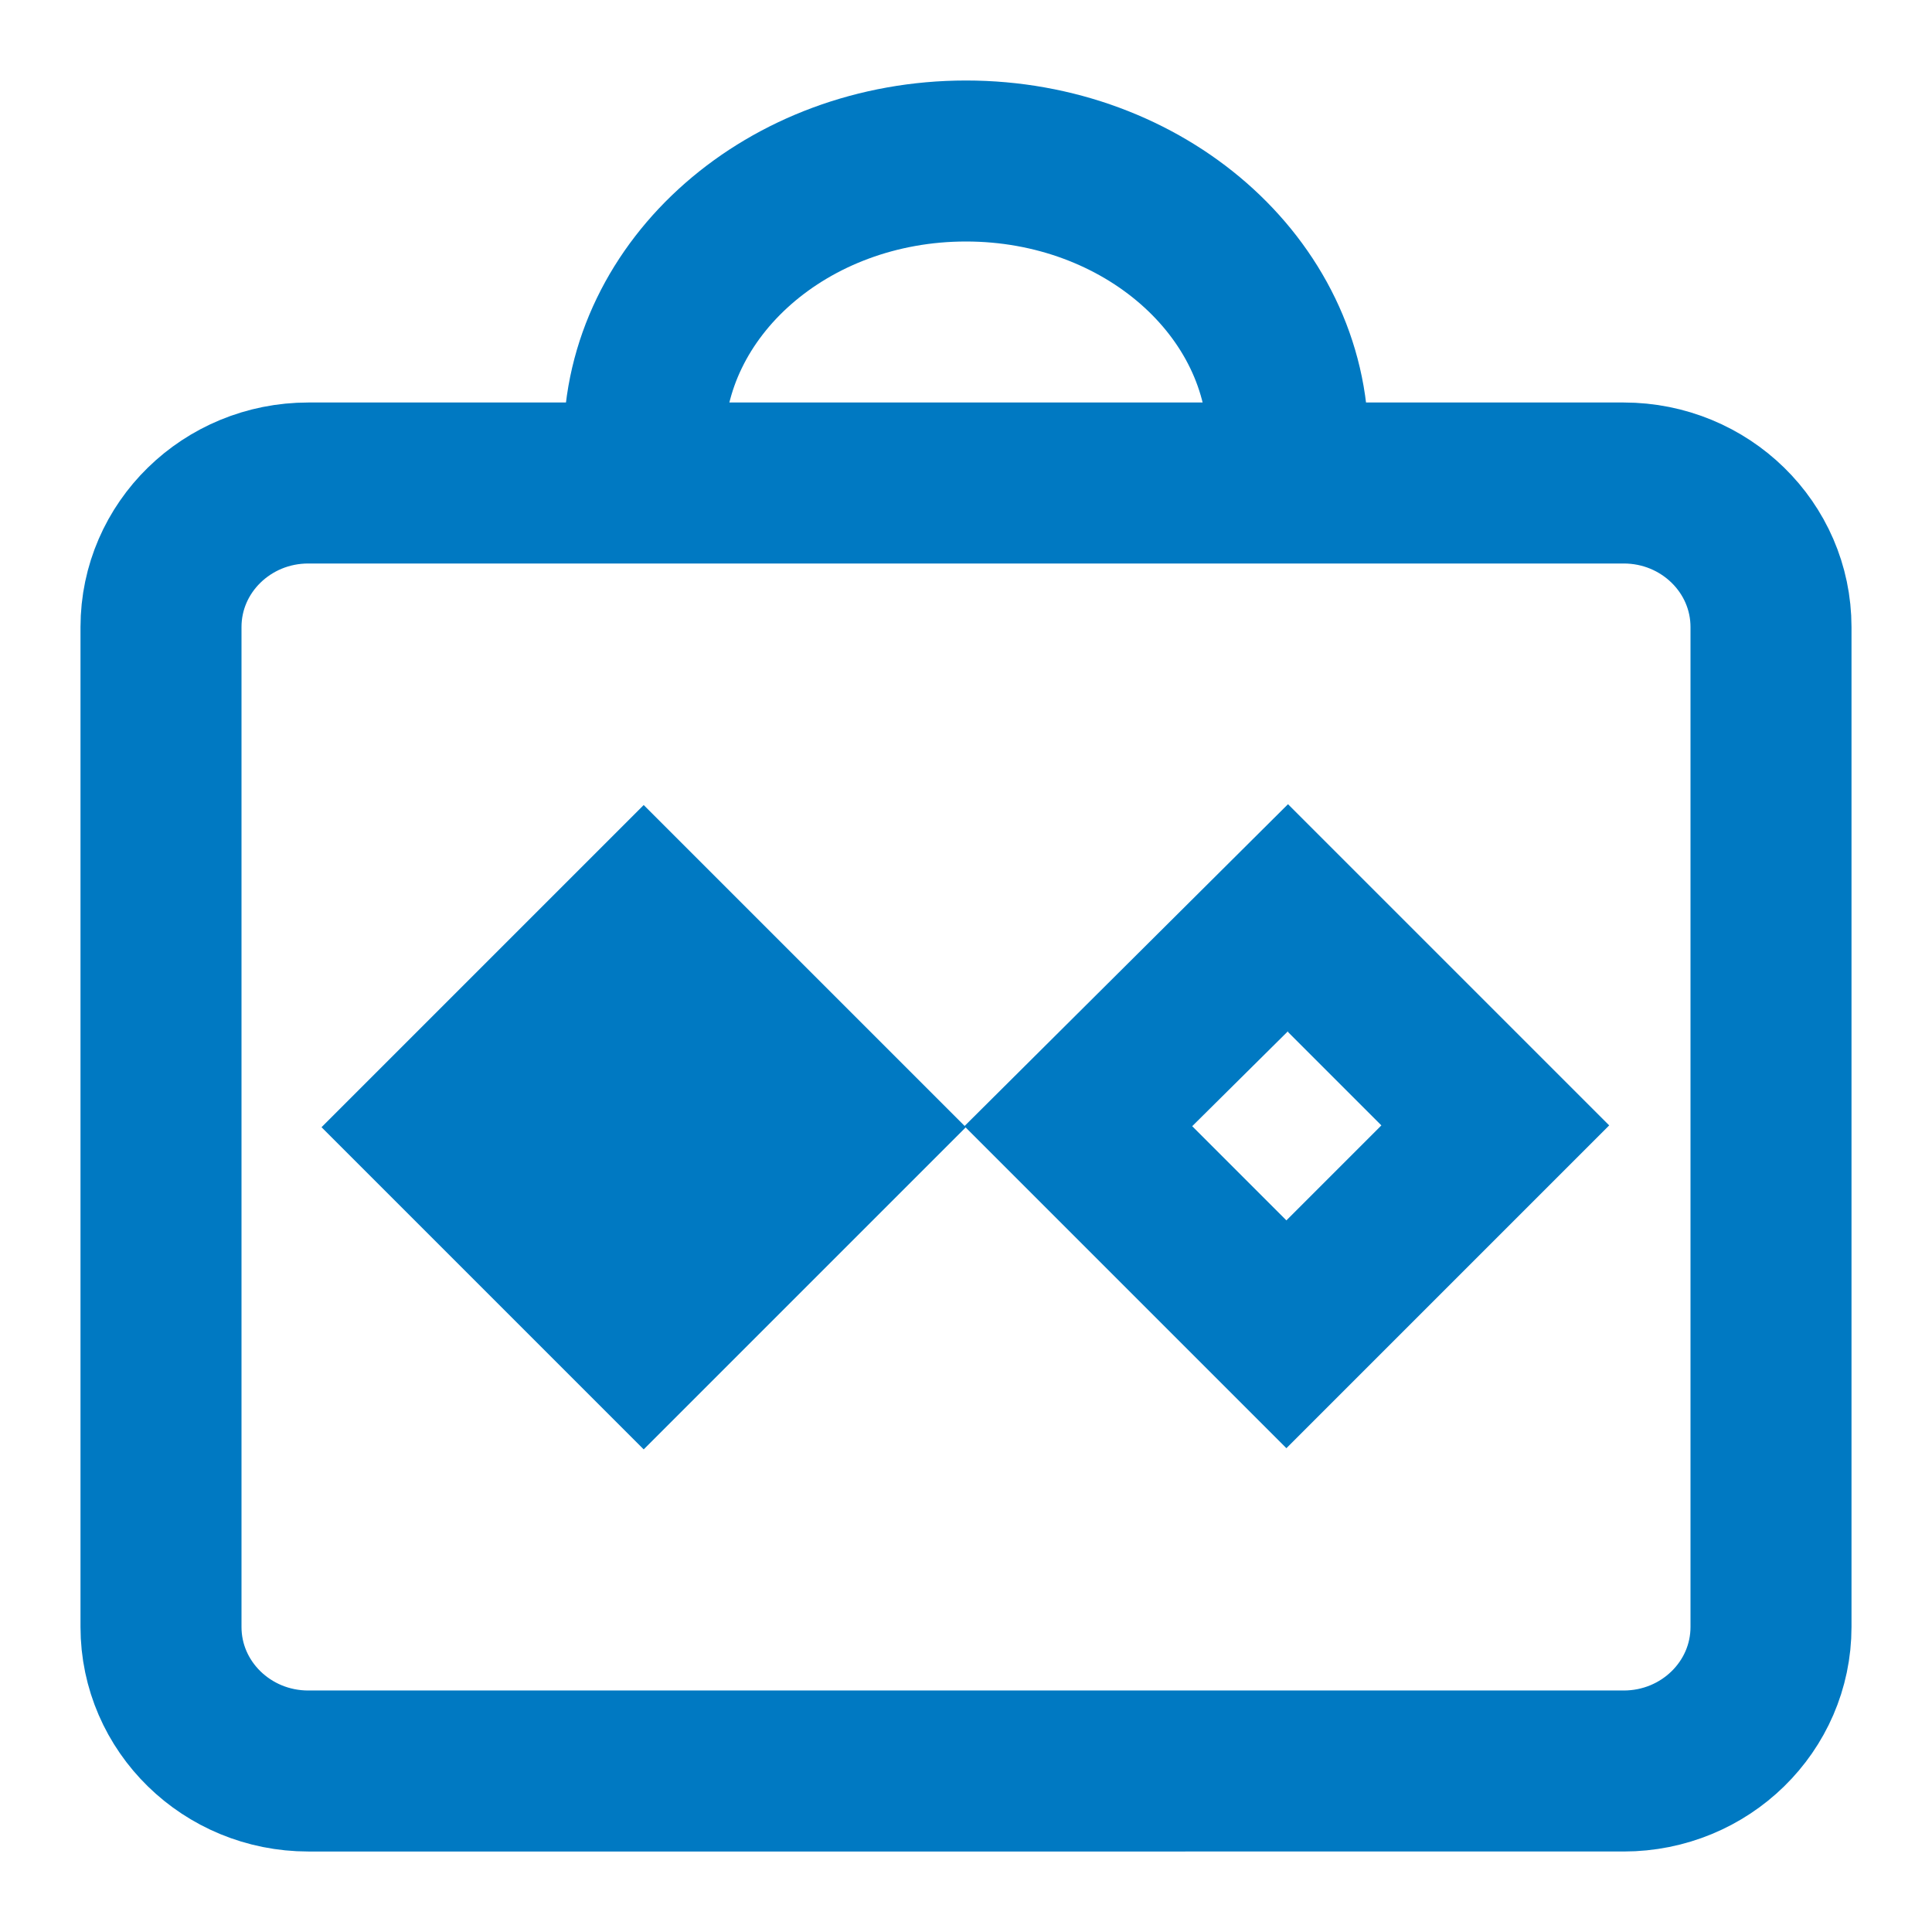
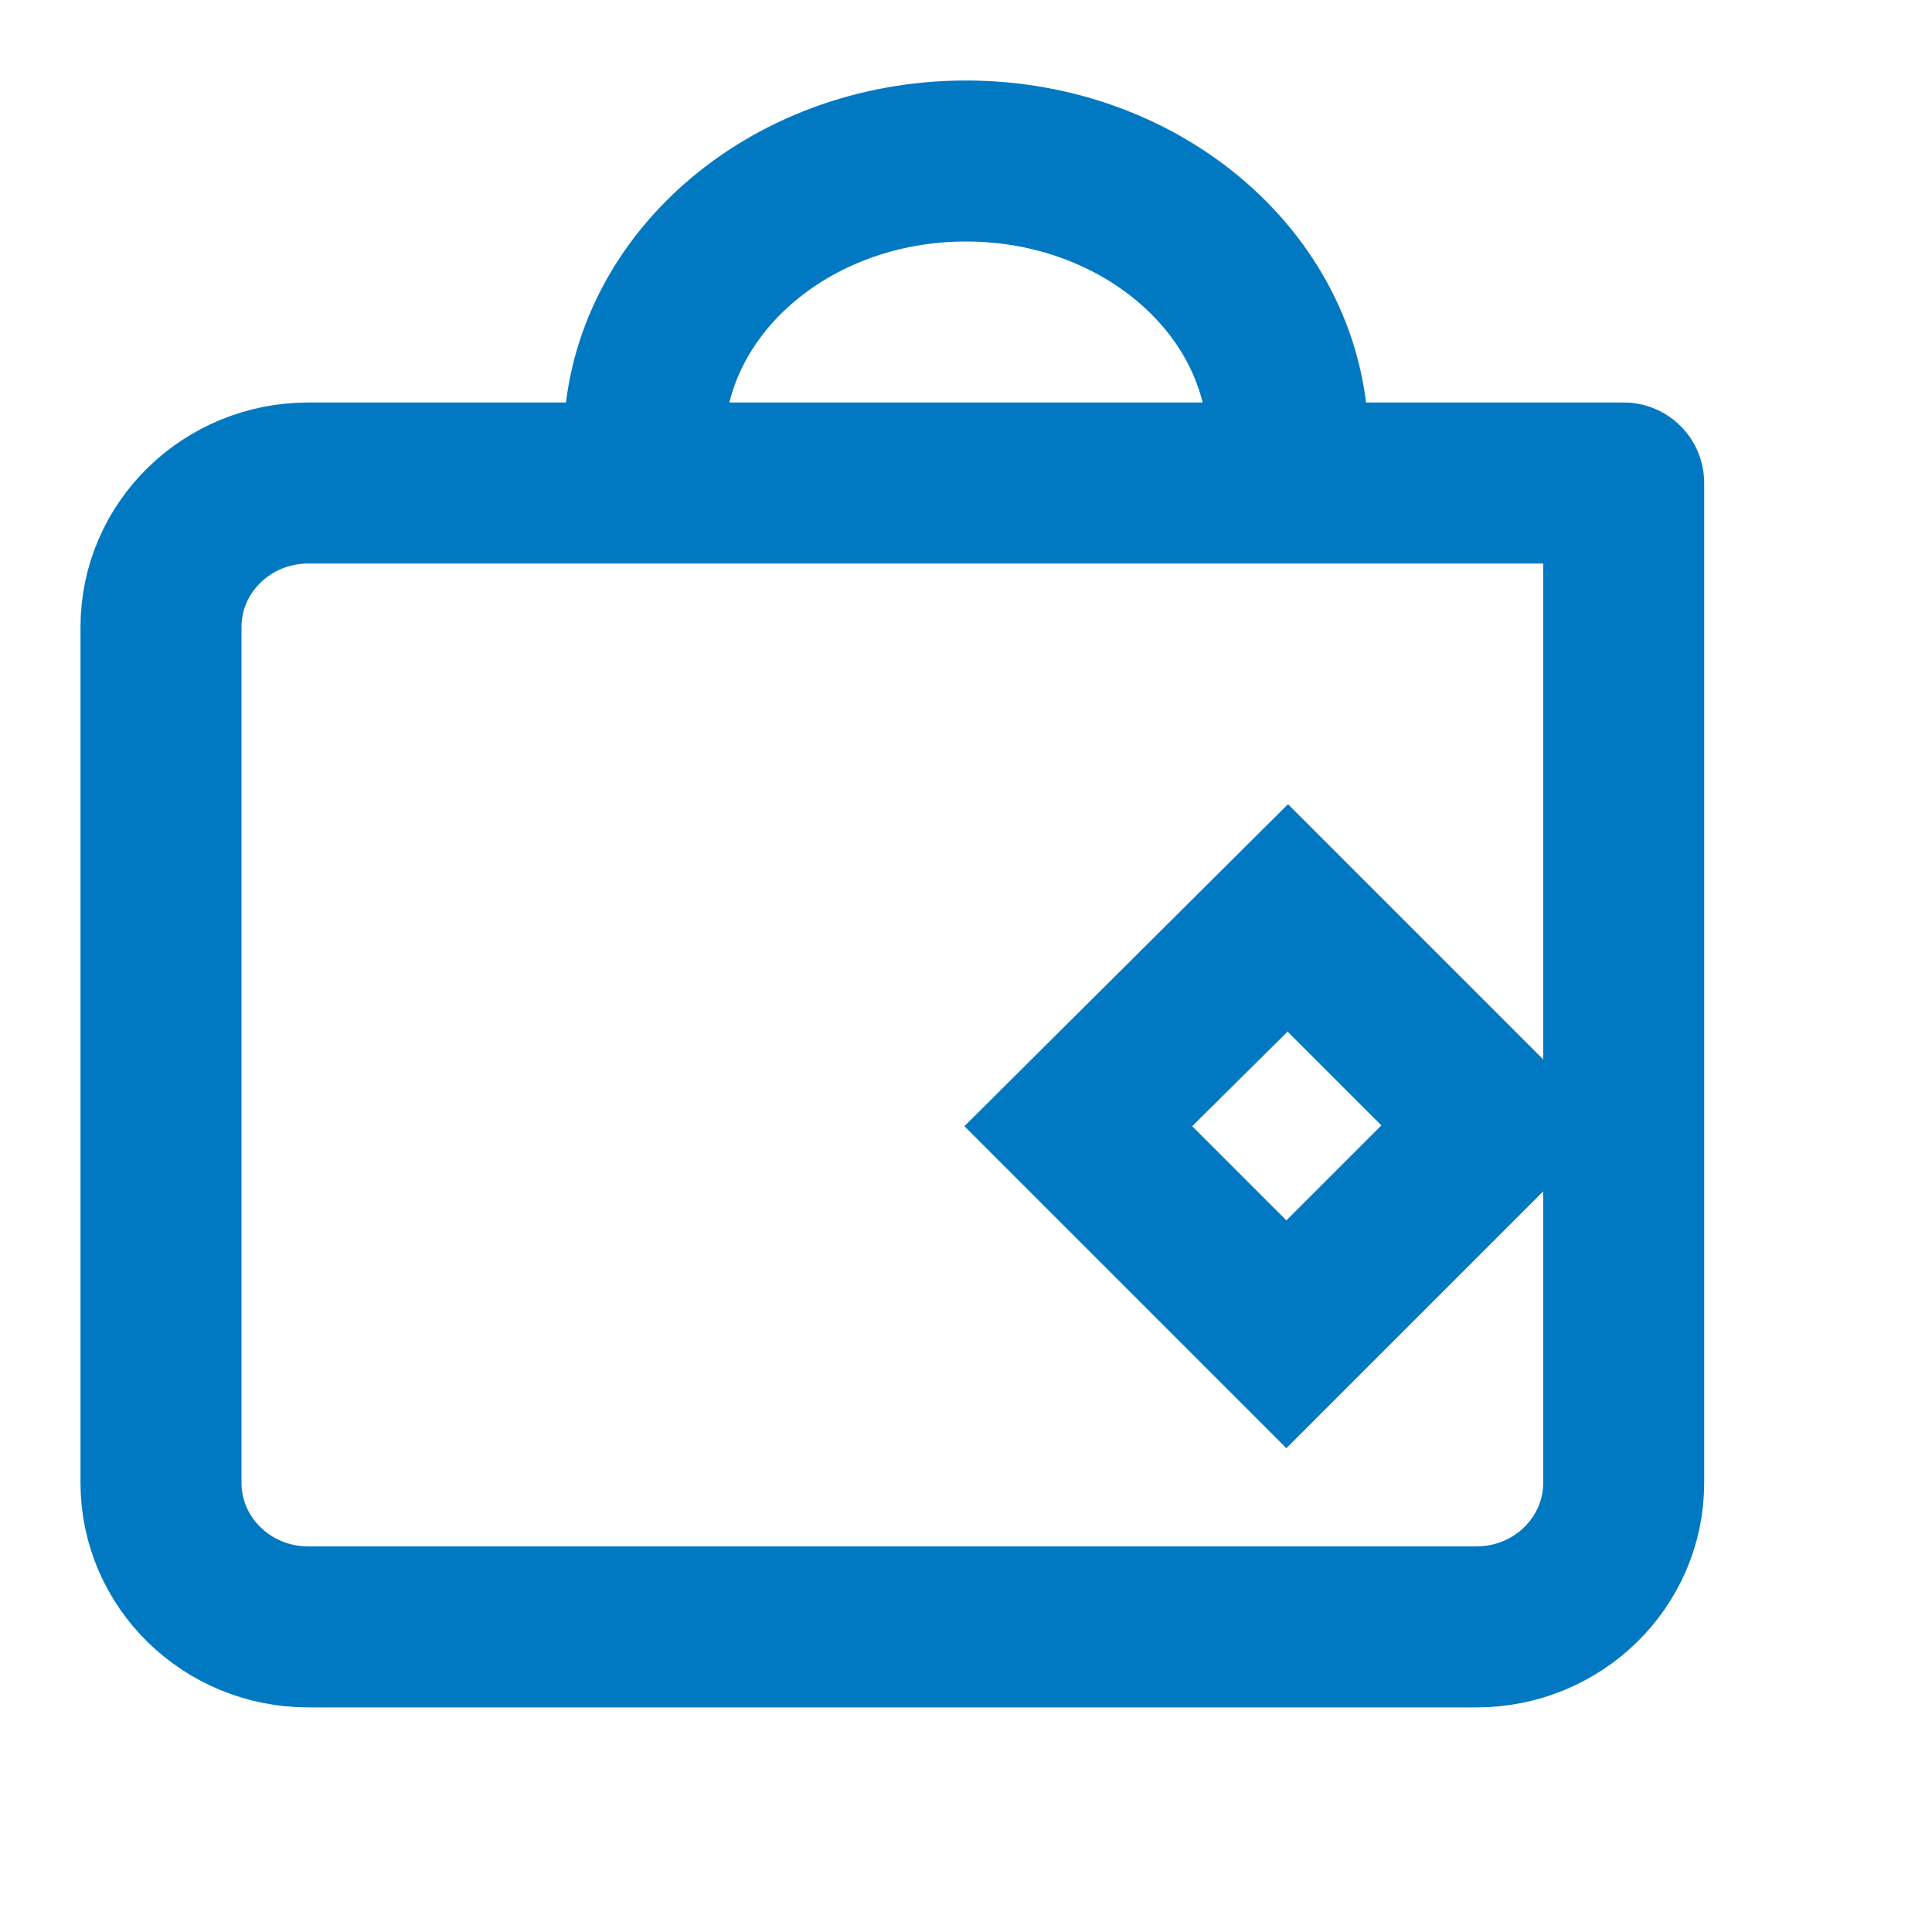
<svg xmlns="http://www.w3.org/2000/svg" id="Layer_1" data-name="Layer 1" width="24" height="24" viewBox="0 0 24 24">
  <path id="Rectangle_250" data-name="Rectangle 250" d="M8,5.5c0-1.93,1.79-3.5,4-3.5h0c2.21,0,4,1.57,4,3.5" fill="none" stroke="#0079c2" stroke-width="2" />
  <rect id="Rectangle_229-2" data-name="Rectangle 229-2" width="24" height="24" fill="none" />
-   <path id="Rectangle_249" data-name="Rectangle 249" d="M3.83,6H20.17c1.01,0,1.83,.8,1.83,1.79v12.42c0,.99-.82,1.79-1.83,1.79H3.83c-1.01,0-1.83-.8-1.83-1.79V7.79c0-.99,.82-1.79,1.83-1.79Z" fill="none" stroke="#0079c2" stroke-linecap="round" stroke-linejoin="round" stroke-width="2" />
-   <rect id="Rectangle_248" data-name="Rectangle 248" x="5.17" y="11.17" width="5.66" height="5.66" transform="translate(-7.56 9.76) rotate(-45)" fill="#0079c2" />
+   <path id="Rectangle_249" data-name="Rectangle 249" d="M3.83,6H20.17v12.42c0,.99-.82,1.79-1.83,1.79H3.83c-1.01,0-1.83-.8-1.83-1.79V7.79c0-.99,.82-1.79,1.83-1.79Z" fill="none" stroke="#0079c2" stroke-linecap="round" stroke-linejoin="round" stroke-width="2" />
  <g id="Rectangle_248-2" data-name="Rectangle 248">
    <path d="M16,12.82l1.16,1.16-1.18,1.18-1.17-1.17,1.19-1.18m0-2.82l-4.02,4,4,4,4.01-4.01-3.99-3.99h0Z" fill="#0079c2" />
  </g>
</svg>